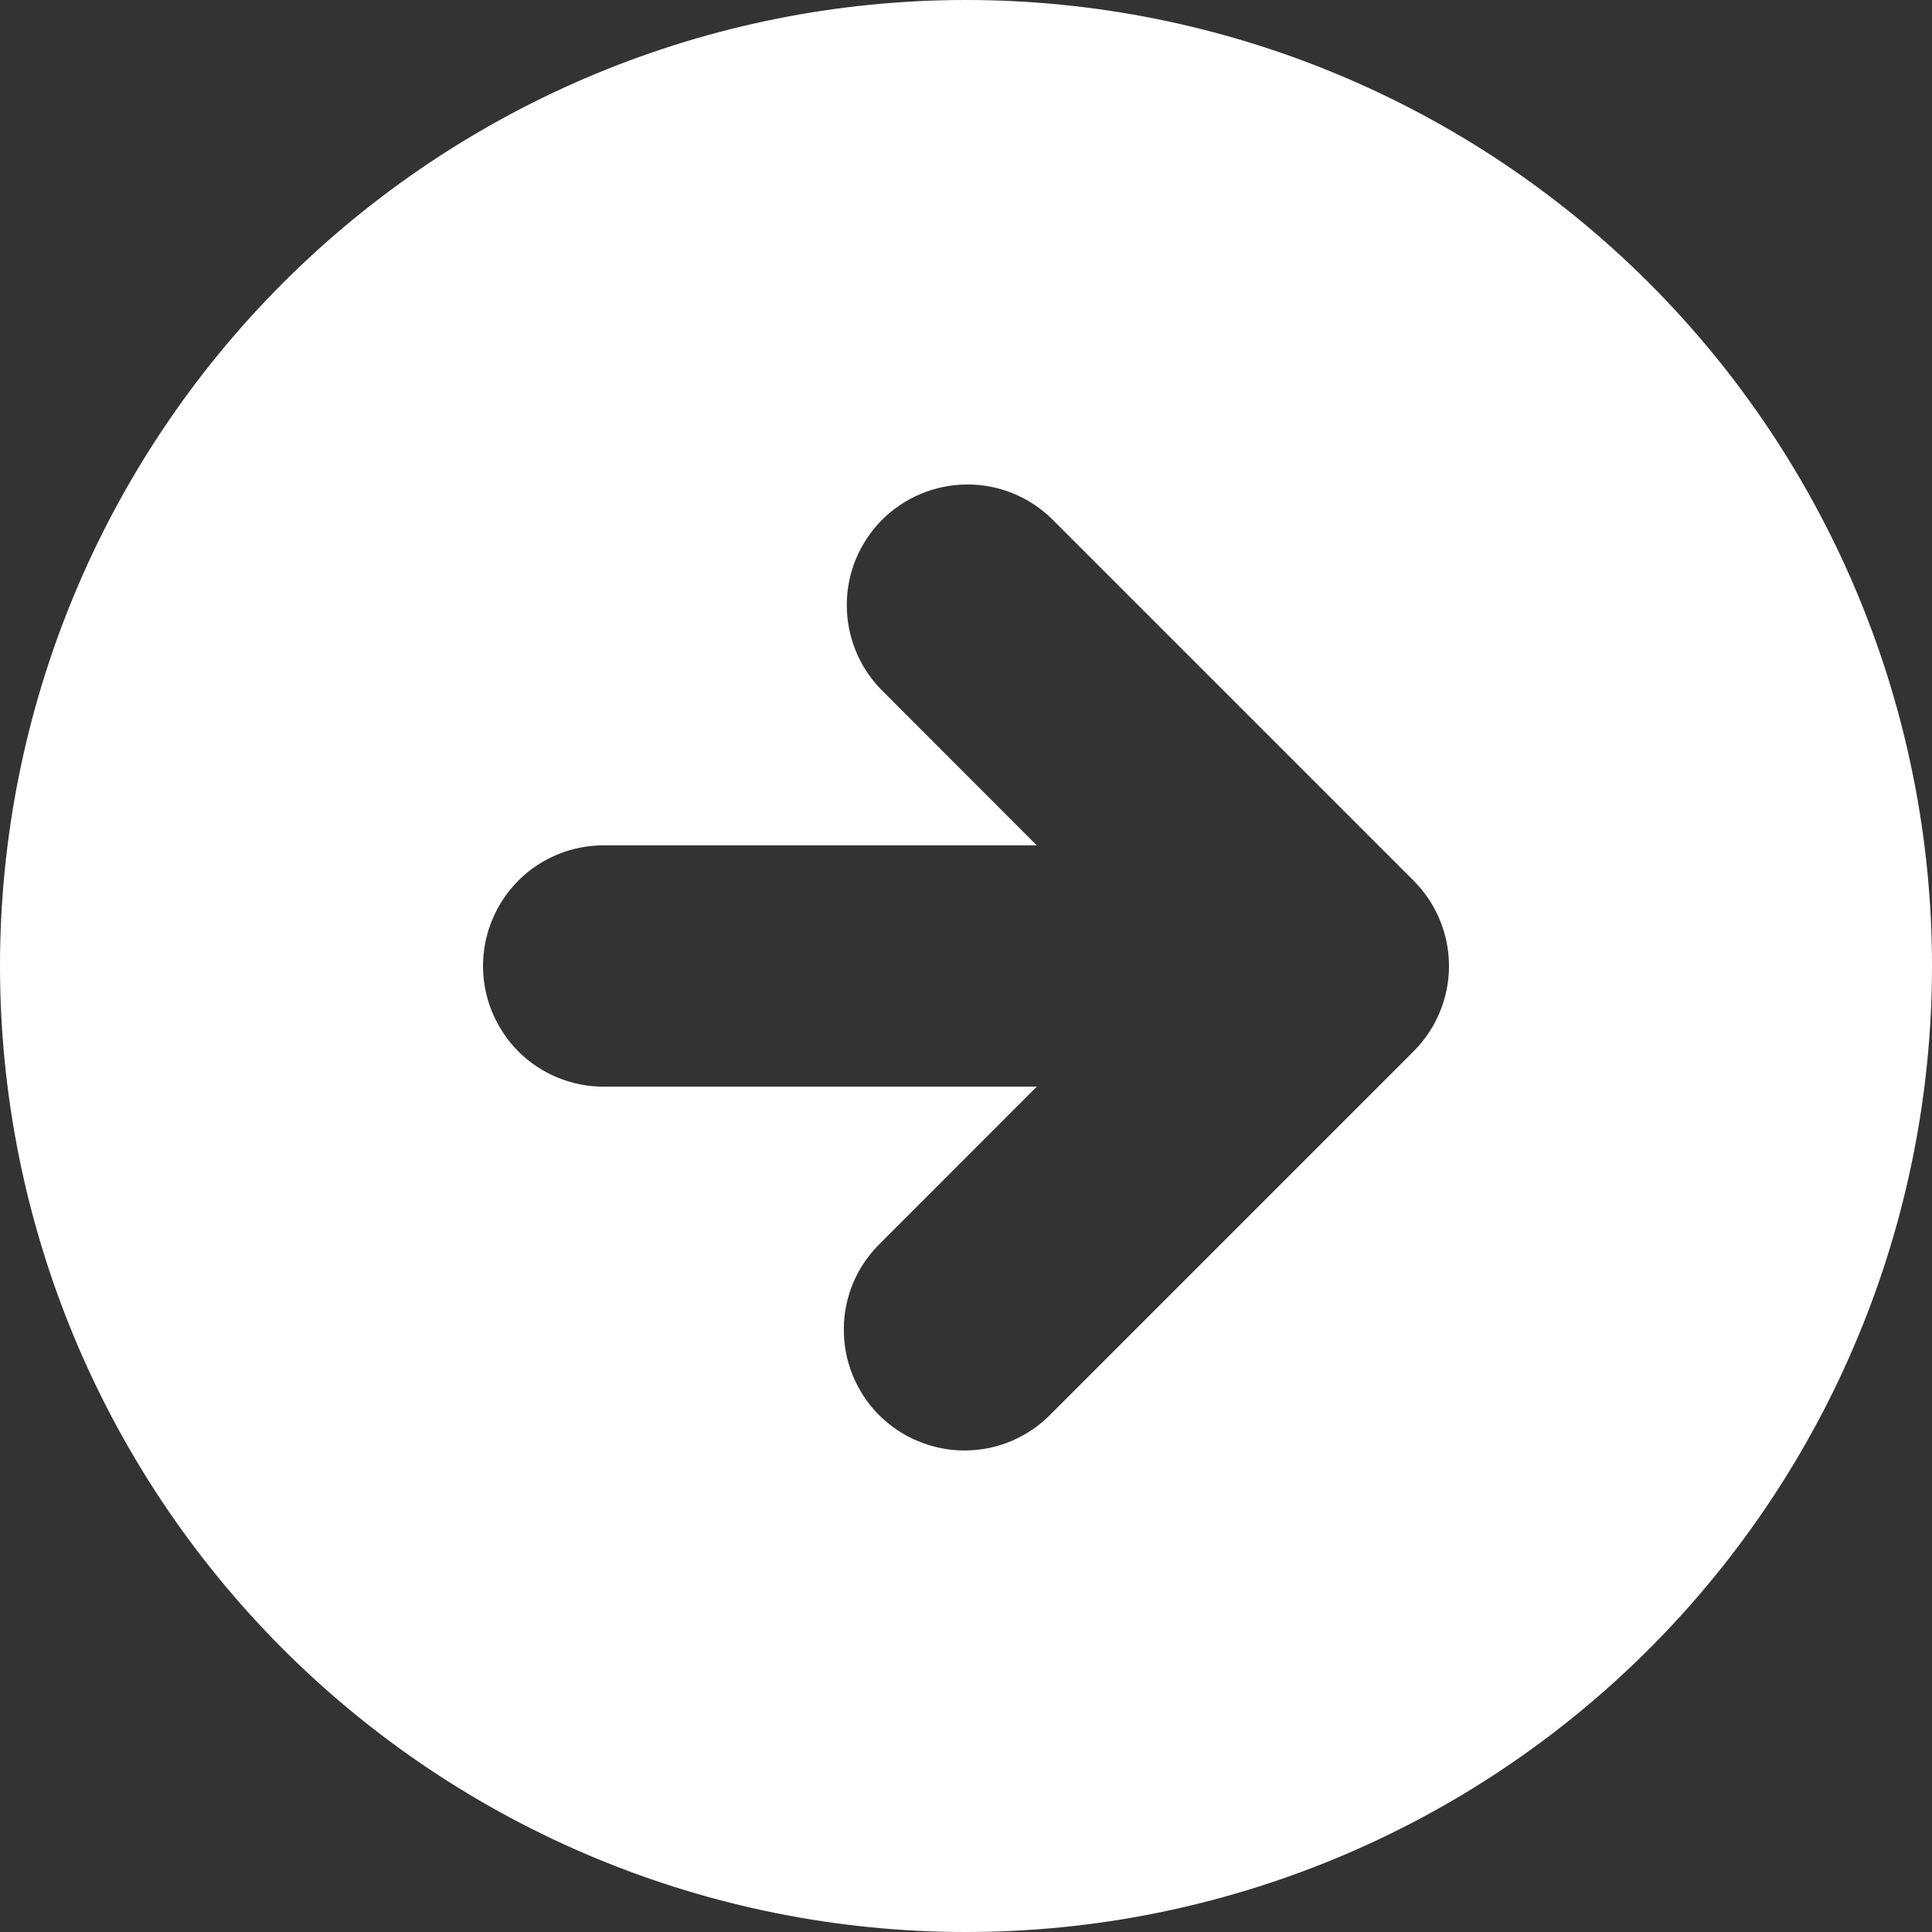
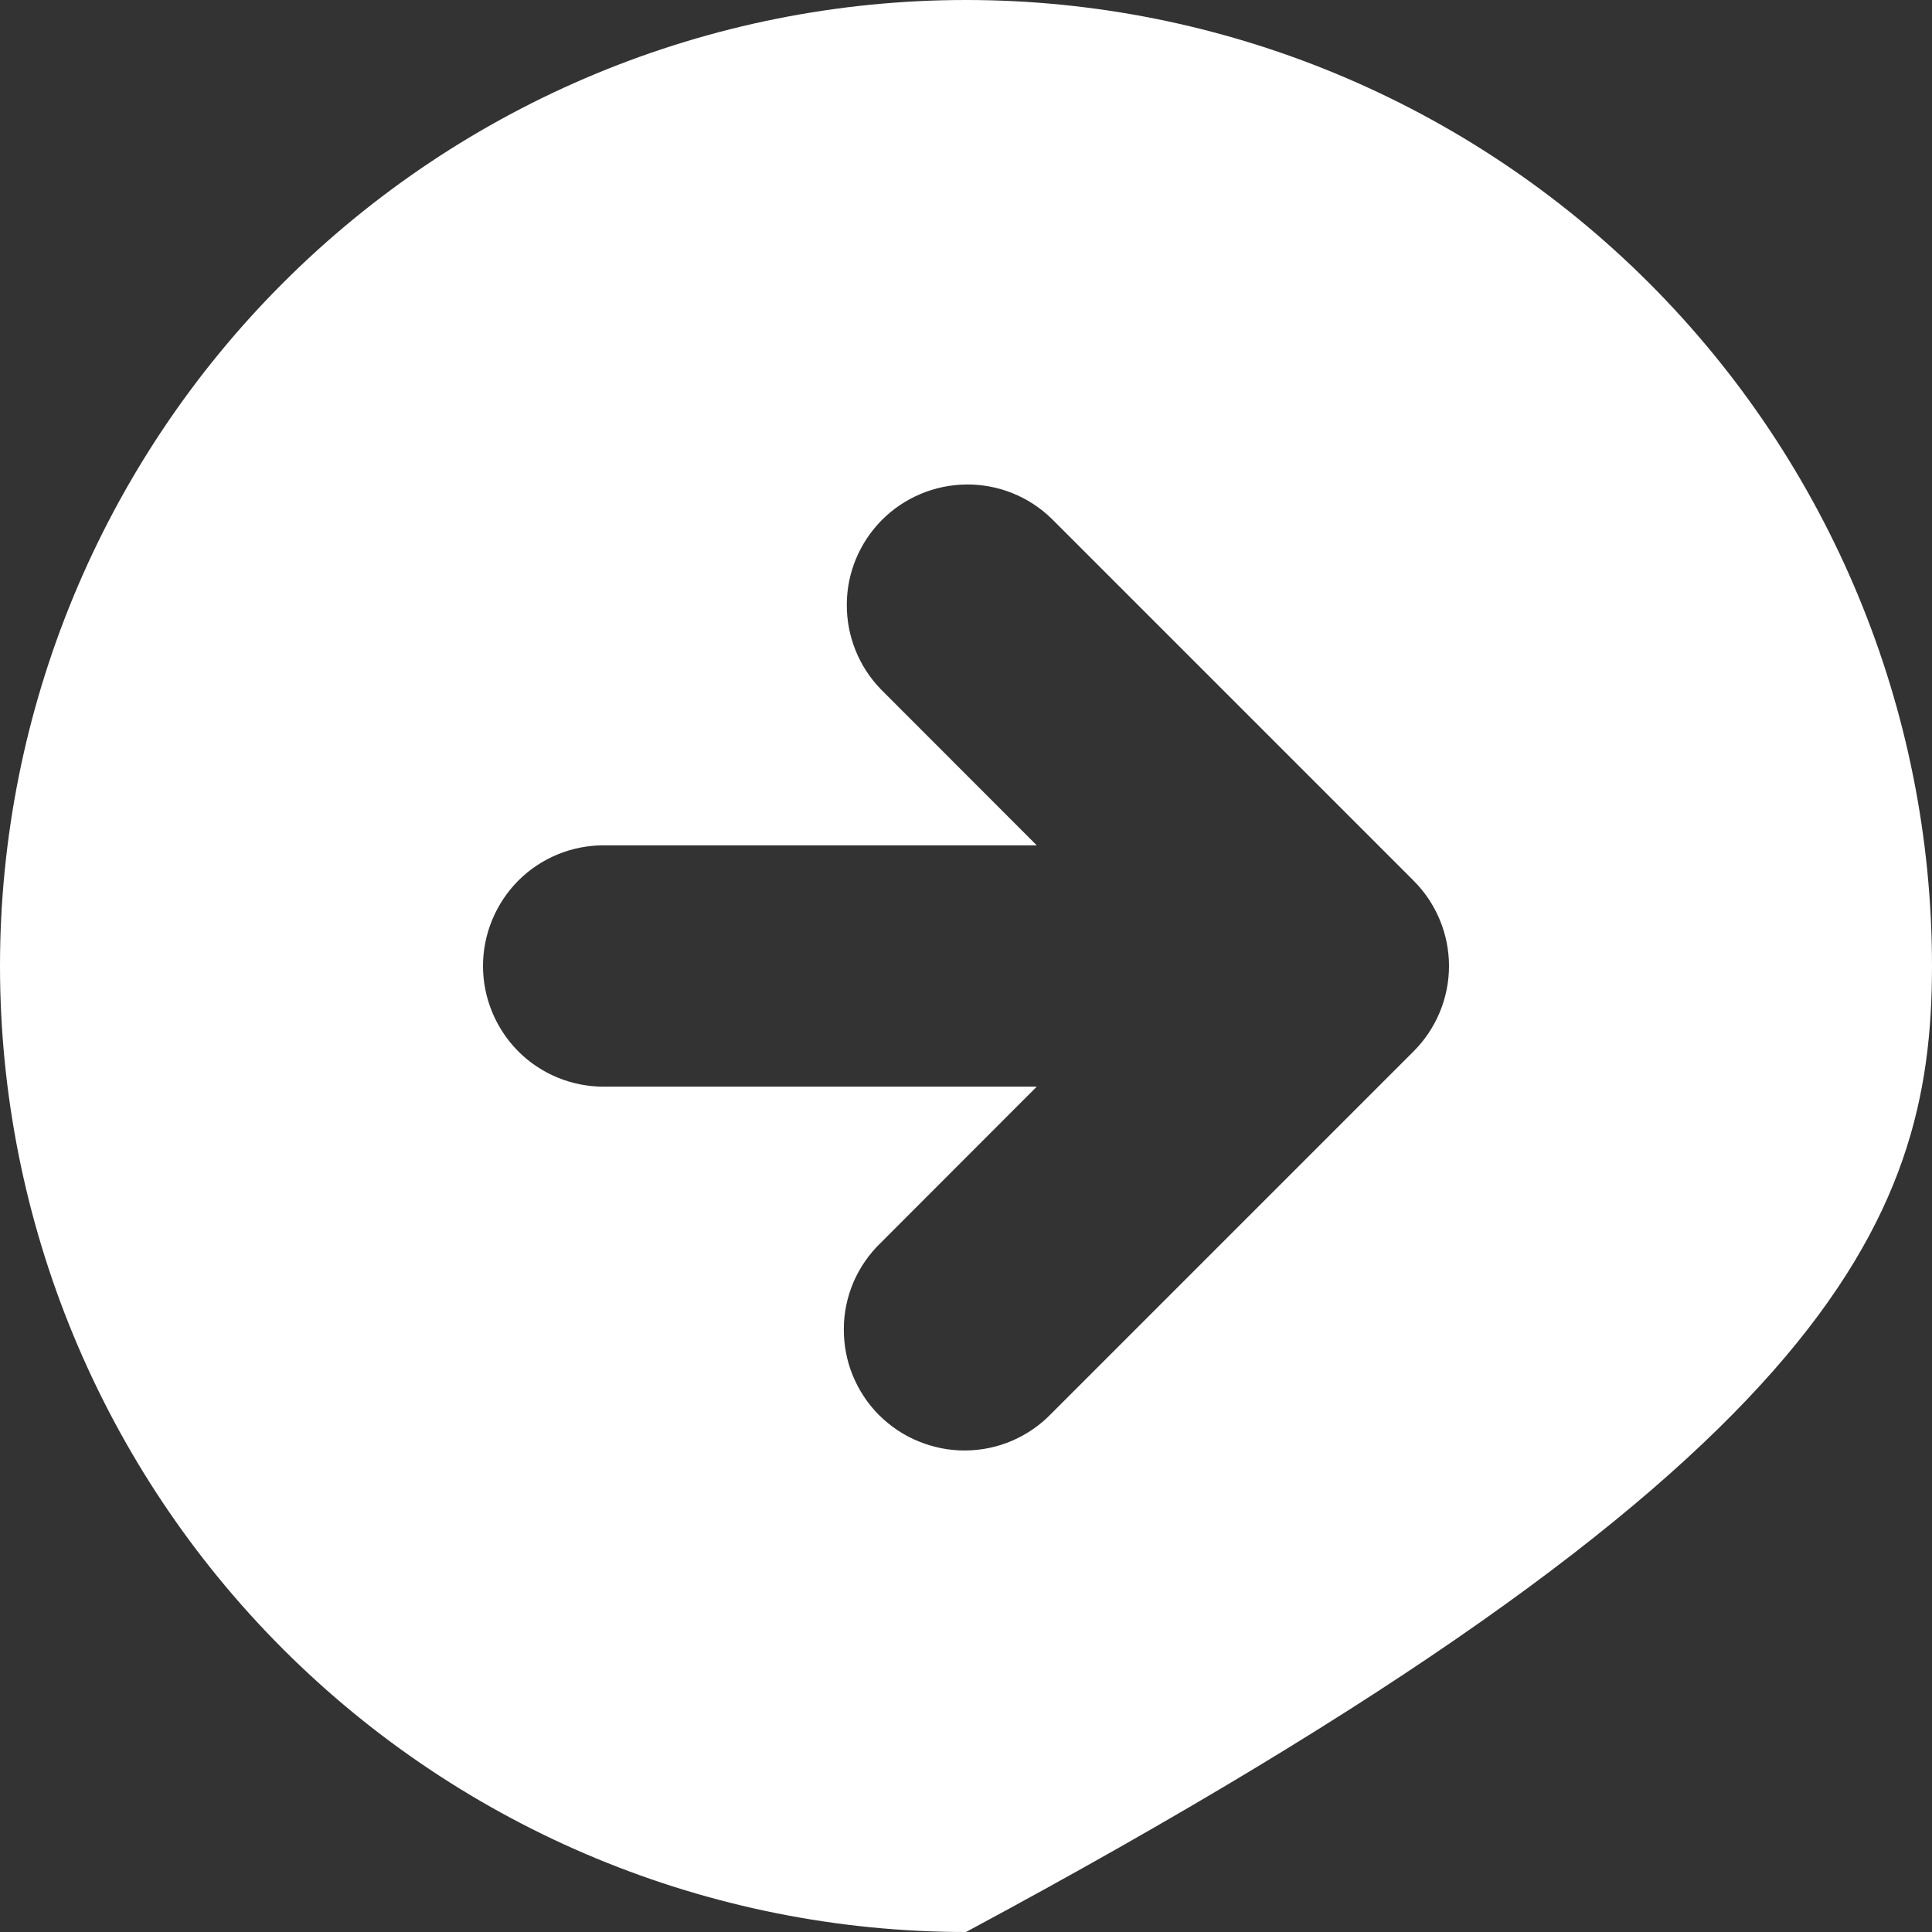
<svg xmlns="http://www.w3.org/2000/svg" width="13" height="13" viewBox="0 0 13 13" fill="none">
  <rect x="0" y="0" width="13" height="13" fill="#333333" stroke="none" />
-   <path fill-rule="evenodd" clip-rule="evenodd" d="M6.5 13C8.224 13 9.877 12.315 11.096 11.096C12.315 9.877 13 8.224 13 6.5C13 4.776 12.315 3.123 11.096 1.904C9.877 0.685 8.224 0 6.5 0C4.776 0 3.123 0.685 1.904 1.904C0.685 3.123 0 4.776 0 6.5C0 8.224 0.685 9.877 1.904 11.096C3.123 12.315 4.776 13 6.5 13ZM9.512 5.926L7.074 3.488C6.921 3.34 6.716 3.258 6.503 3.26C6.29 3.262 6.086 3.347 5.935 3.498C5.785 3.649 5.699 3.852 5.698 4.065C5.696 4.278 5.778 4.484 5.926 4.637L6.976 5.688H4.062C3.847 5.688 3.64 5.773 3.488 5.925C3.336 6.078 3.25 6.285 3.25 6.5C3.25 6.715 3.336 6.922 3.488 7.075C3.64 7.227 3.847 7.312 4.062 7.312H6.976L5.926 8.363C5.848 8.438 5.786 8.528 5.743 8.627C5.701 8.726 5.678 8.833 5.678 8.94C5.677 9.048 5.697 9.155 5.738 9.255C5.779 9.355 5.839 9.446 5.915 9.522C5.992 9.598 6.082 9.659 6.182 9.699C6.282 9.74 6.389 9.761 6.497 9.76C6.605 9.759 6.712 9.737 6.811 9.694C6.91 9.651 6.999 9.59 7.074 9.512L9.512 7.074C9.664 6.922 9.75 6.715 9.75 6.5C9.75 6.285 9.664 6.078 9.512 5.926Z" fill="white" />
+   <path fill-rule="evenodd" clip-rule="evenodd" d="M6.5 13C12.315 9.877 13 8.224 13 6.5C13 4.776 12.315 3.123 11.096 1.904C9.877 0.685 8.224 0 6.5 0C4.776 0 3.123 0.685 1.904 1.904C0.685 3.123 0 4.776 0 6.5C0 8.224 0.685 9.877 1.904 11.096C3.123 12.315 4.776 13 6.5 13ZM9.512 5.926L7.074 3.488C6.921 3.34 6.716 3.258 6.503 3.26C6.29 3.262 6.086 3.347 5.935 3.498C5.785 3.649 5.699 3.852 5.698 4.065C5.696 4.278 5.778 4.484 5.926 4.637L6.976 5.688H4.062C3.847 5.688 3.64 5.773 3.488 5.925C3.336 6.078 3.25 6.285 3.25 6.5C3.25 6.715 3.336 6.922 3.488 7.075C3.64 7.227 3.847 7.312 4.062 7.312H6.976L5.926 8.363C5.848 8.438 5.786 8.528 5.743 8.627C5.701 8.726 5.678 8.833 5.678 8.94C5.677 9.048 5.697 9.155 5.738 9.255C5.779 9.355 5.839 9.446 5.915 9.522C5.992 9.598 6.082 9.659 6.182 9.699C6.282 9.74 6.389 9.761 6.497 9.76C6.605 9.759 6.712 9.737 6.811 9.694C6.91 9.651 6.999 9.59 7.074 9.512L9.512 7.074C9.664 6.922 9.75 6.715 9.75 6.5C9.75 6.285 9.664 6.078 9.512 5.926Z" fill="white" />
</svg>